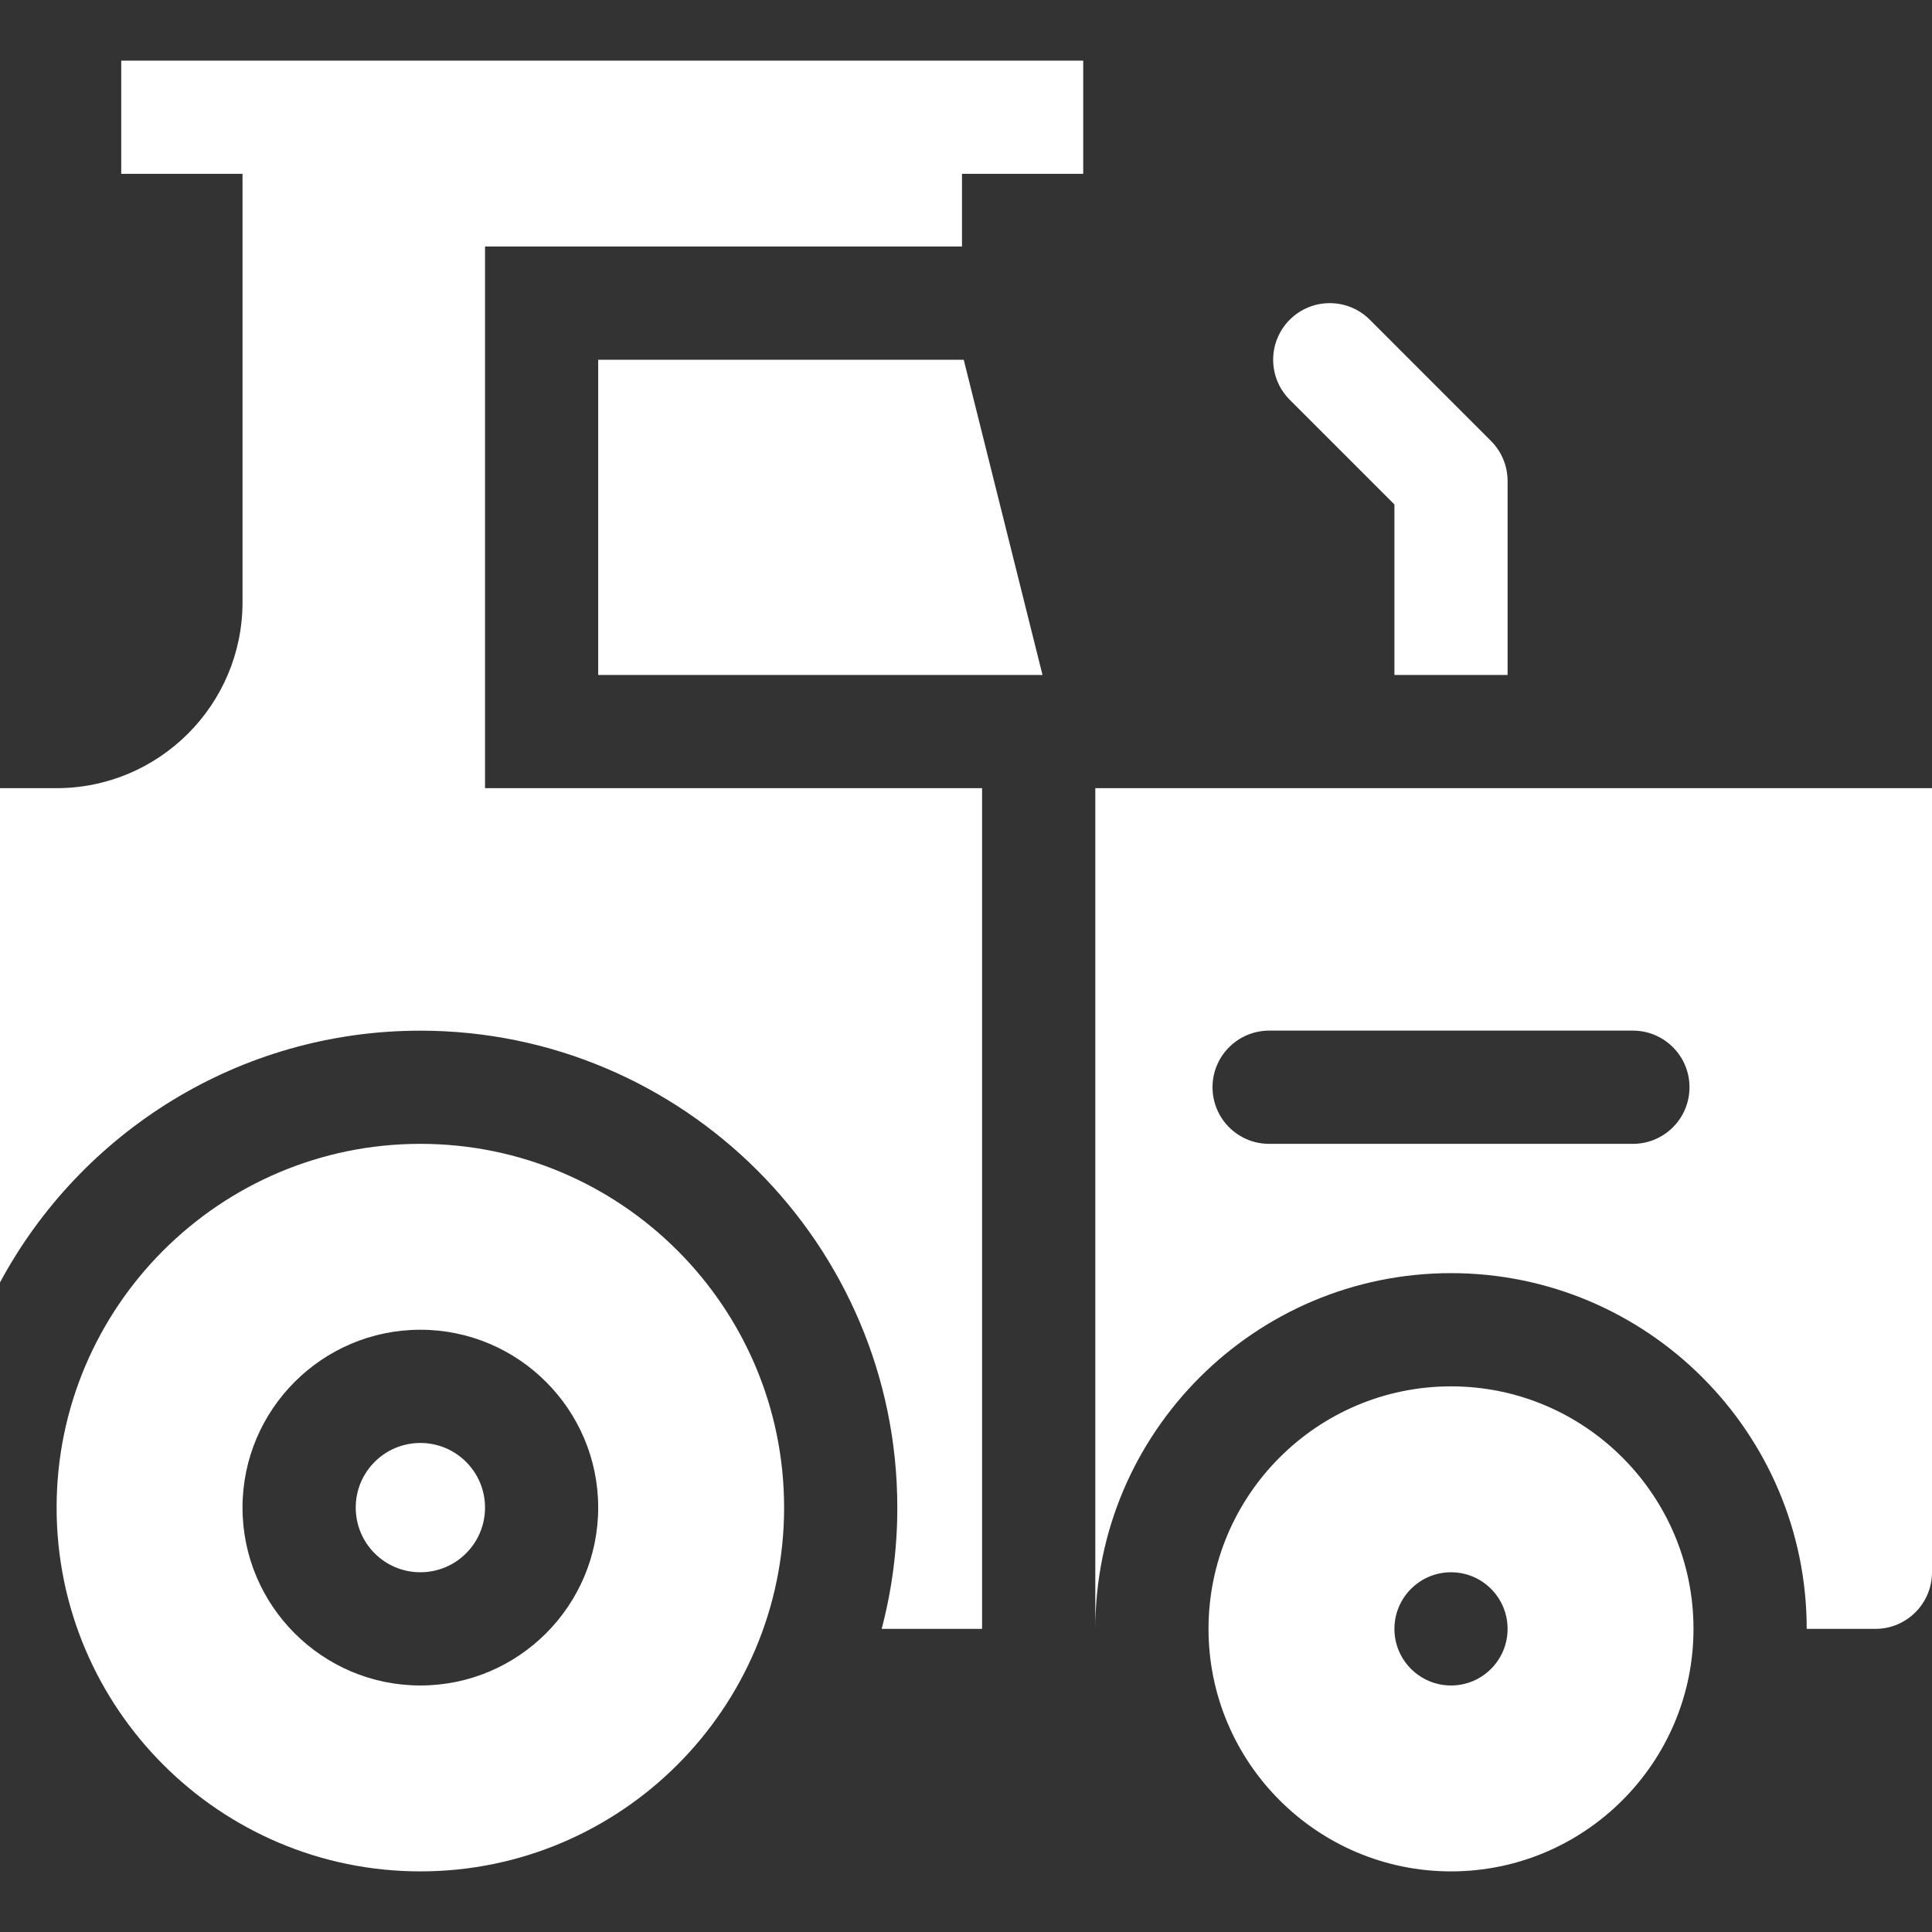
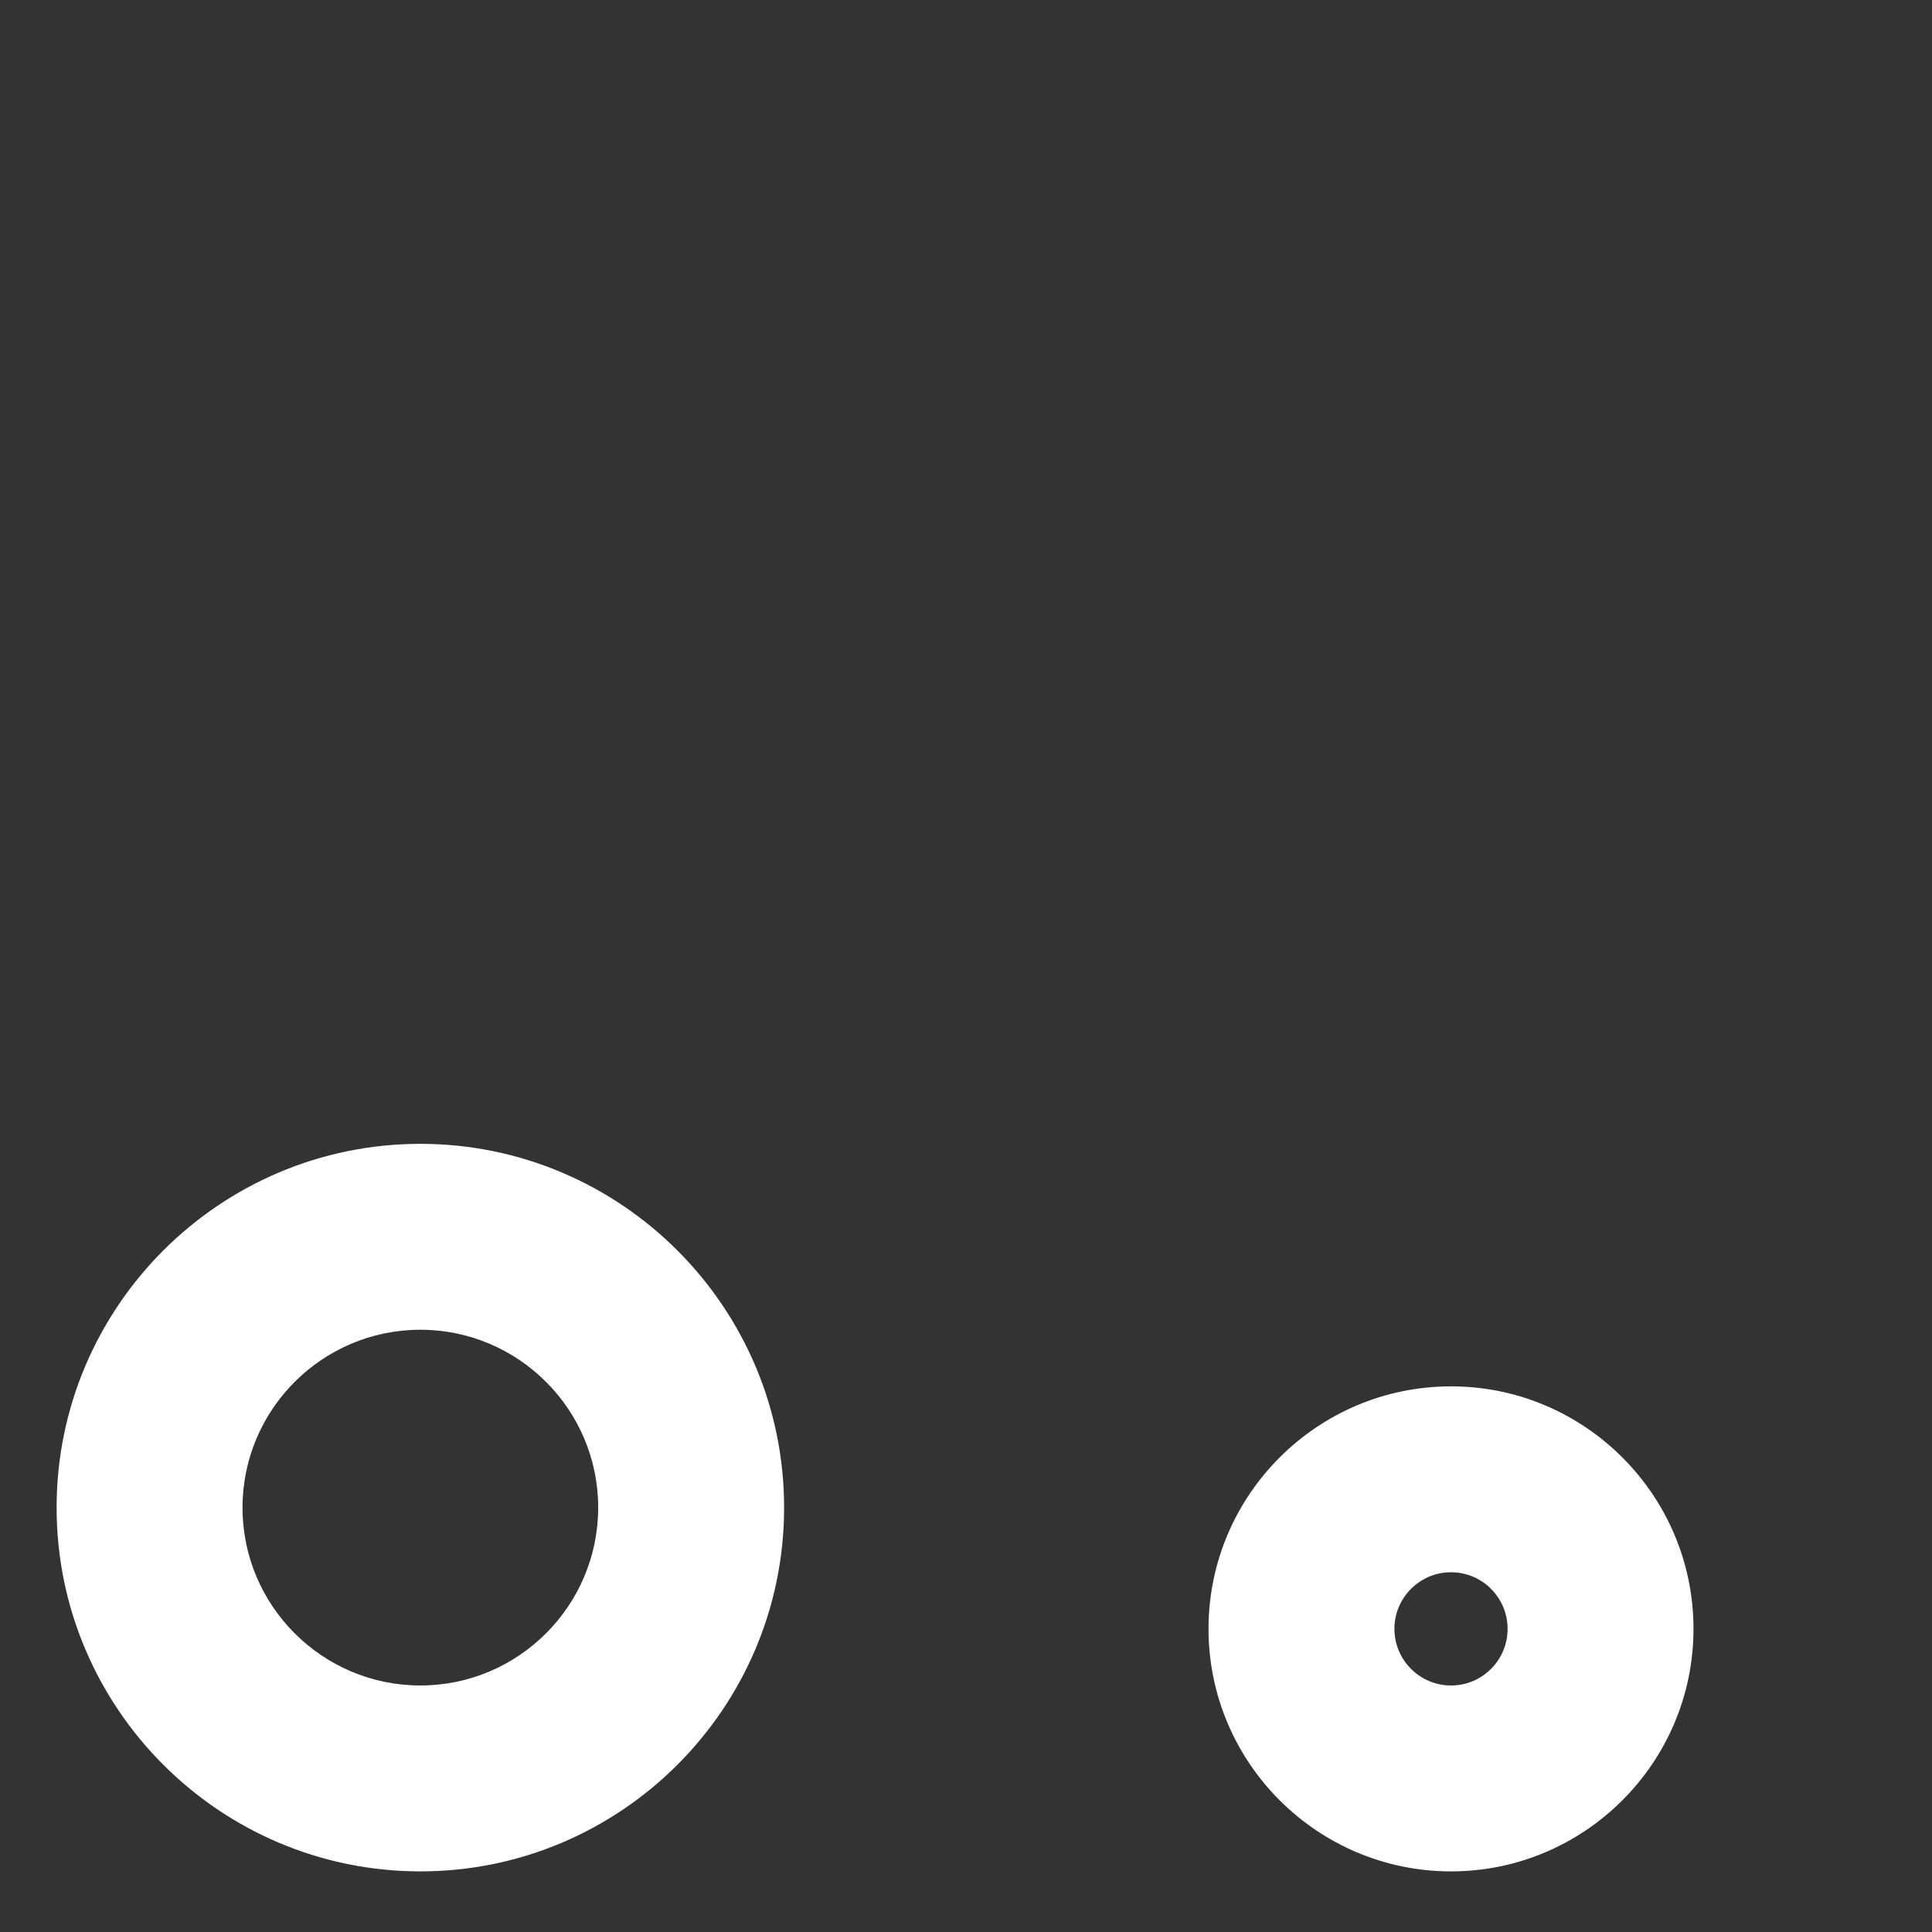
<svg xmlns="http://www.w3.org/2000/svg" width="40" height="40" viewBox="0 0 40 40" fill="none">
  <rect x="0" y="0" width="40" height="40" fill="#333333" stroke="none" />
  <path d="M30.042 28.703C27.273 28.703 25.021 30.956 25.021 33.724C25.021 36.492 27.273 38.745 30.042 38.745C32.81 38.745 35.062 36.492 35.062 33.724C35.062 30.956 32.81 28.703 30.042 28.703ZM30.042 34.896C29.396 34.896 28.87 34.371 28.87 33.724C28.87 33.077 29.396 32.552 30.042 32.552C30.689 32.552 31.213 33.077 31.213 33.724C31.213 34.371 30.689 34.896 30.042 34.896Z" fill="white" />
-   <path d="M8.703 32.552C9.442 32.552 10.042 31.953 10.042 31.213C10.042 30.474 9.442 29.875 8.703 29.875C7.964 29.875 7.365 30.474 7.365 31.213C7.365 31.953 7.964 32.552 8.703 32.552Z" fill="white" />
  <path d="M8.703 23.682C4.55 23.682 1.172 27.061 1.172 31.213C1.172 35.366 4.55 38.745 8.703 38.745C12.856 38.745 16.234 35.366 16.234 31.213C16.234 27.061 12.856 23.682 8.703 23.682ZM8.703 34.896C6.673 34.896 5.021 33.244 5.021 31.214C5.021 29.183 6.673 27.531 8.703 27.531C10.733 27.531 12.385 29.183 12.385 31.213C12.385 33.244 10.733 34.896 8.703 34.896Z" fill="white" />
-   <path d="M12.385 7.448V13.974H21.584L19.953 7.448H12.385Z" fill="white" />
-   <path d="M28.87 10.444V13.974H31.213V9.958C31.213 9.648 31.09 9.35 30.87 9.13L28.36 6.619C27.902 6.162 27.16 6.162 26.703 6.619C26.245 7.077 26.245 7.819 26.703 8.277L28.87 10.444Z" fill="white" />
-   <path d="M40 16.318H22.677V33.724C22.677 29.663 25.981 26.359 30.042 26.359C34.103 26.359 37.406 29.663 37.406 33.724H38.828C39.475 33.724 40 33.199 40 32.552V22.51C40 19.09 40 16.318 40 16.318ZM33.807 23.682H26.276C25.629 23.682 25.104 23.158 25.104 22.51C25.104 21.863 25.629 21.338 26.276 21.338H33.807C34.455 21.338 34.979 21.863 34.979 22.51C34.979 23.158 34.455 23.682 33.807 23.682Z" fill="white" />
-   <path d="M22.427 1.255H2.51C2.51 1.255 2.51 1.78 2.51 2.427C2.51 3.074 2.51 3.599 2.51 3.599H5.021V12.469C5.021 14.591 3.295 16.317 1.173 16.318C0.525 16.318 0 16.318 0 16.318V26.552C1.667 23.451 4.943 21.339 8.703 21.339C14.148 21.339 18.578 25.768 18.578 31.214C18.578 32.081 18.465 32.922 18.254 33.724H20.333V16.318H11.213C10.566 16.318 10.042 16.318 10.042 16.318V5.104C10.042 5.104 10.566 5.104 11.213 5.104H19.917V3.599H22.427C22.427 3.599 22.427 3.074 22.427 2.427C22.427 1.78 22.427 1.255 22.427 1.255Z" fill="white" />
</svg>